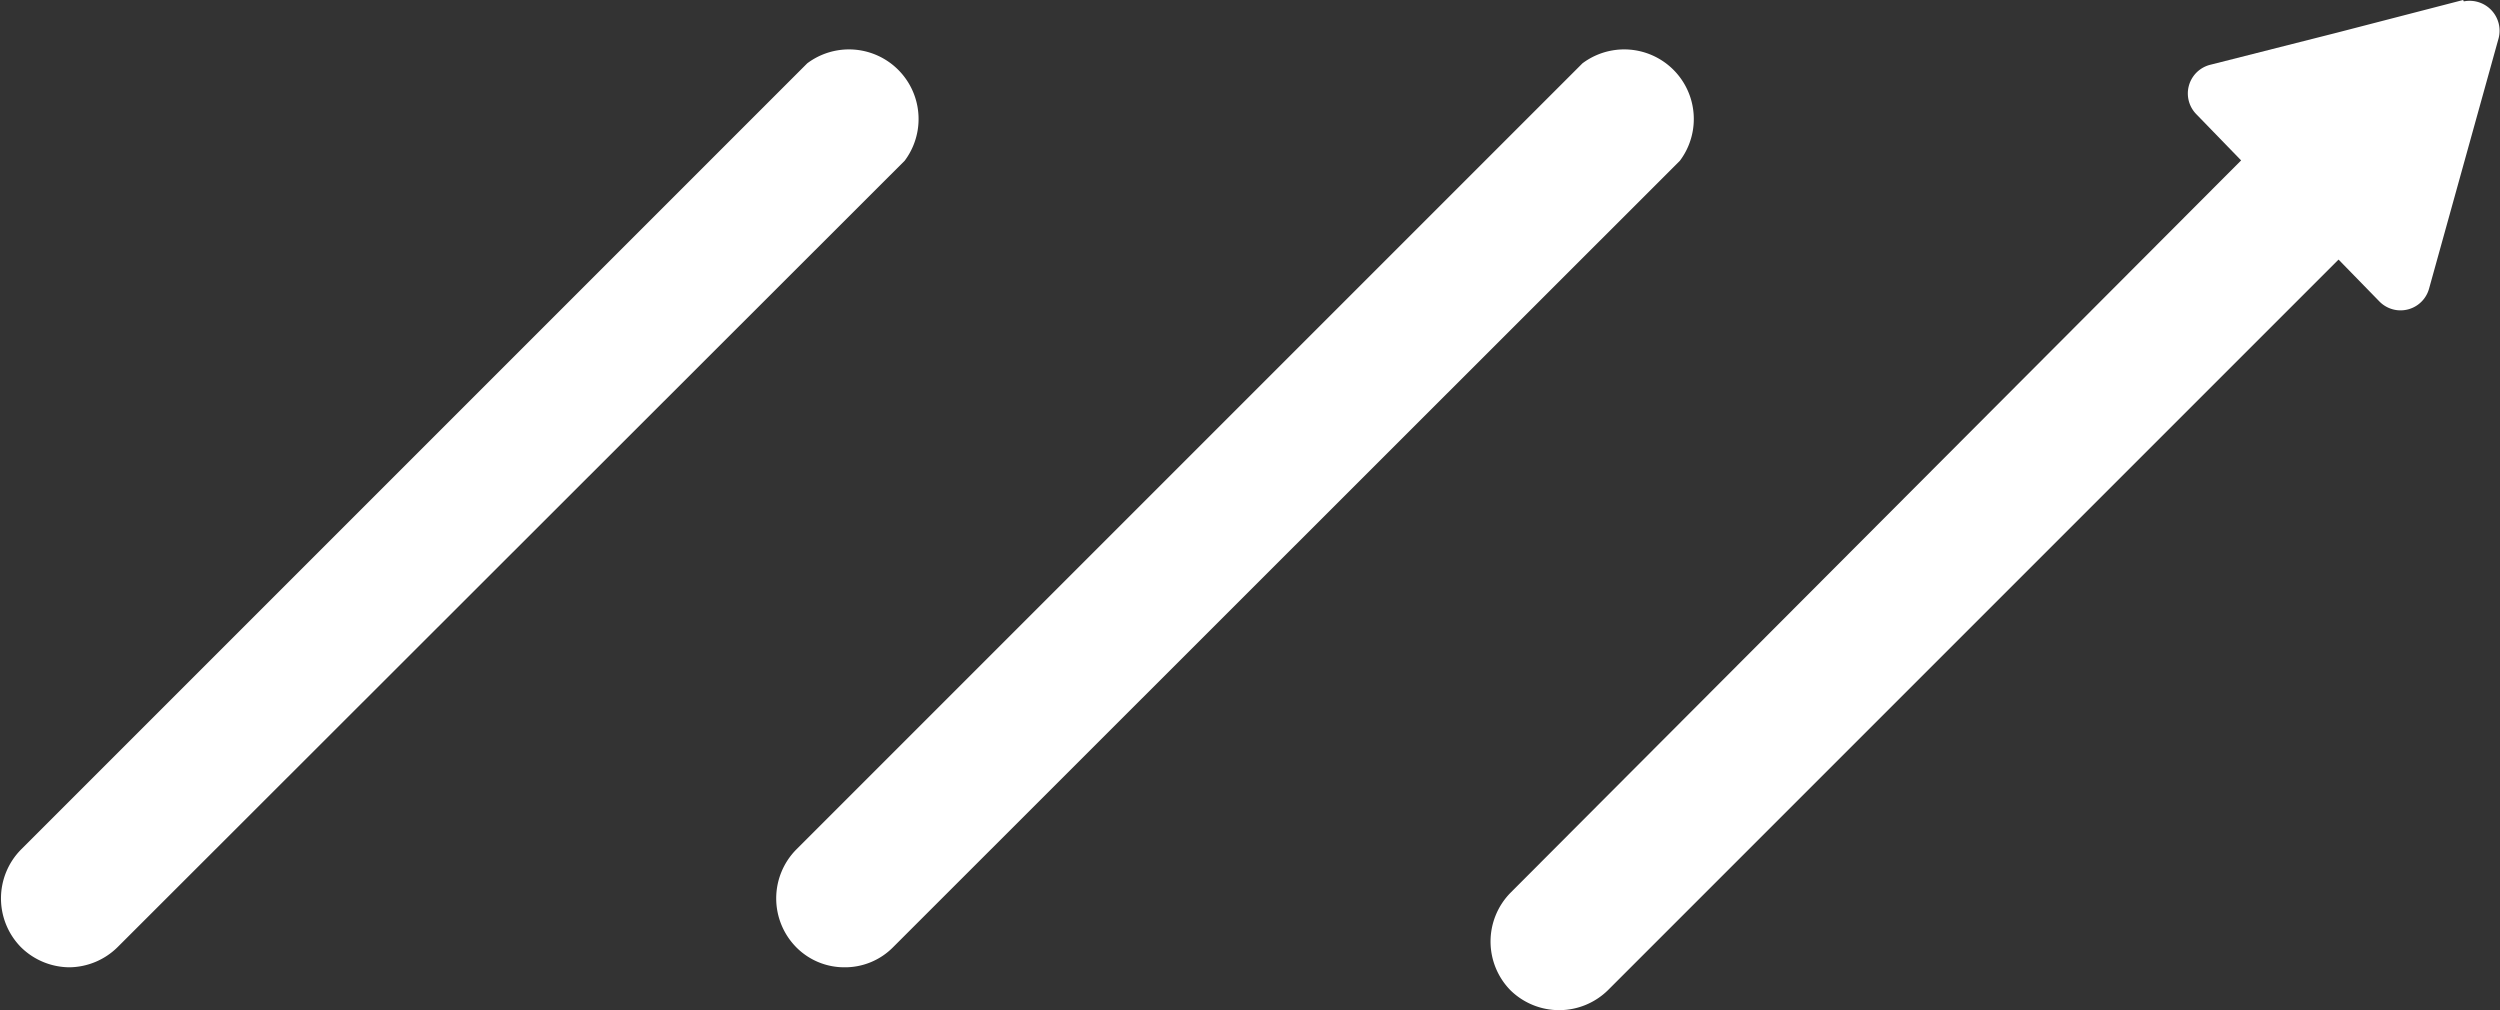
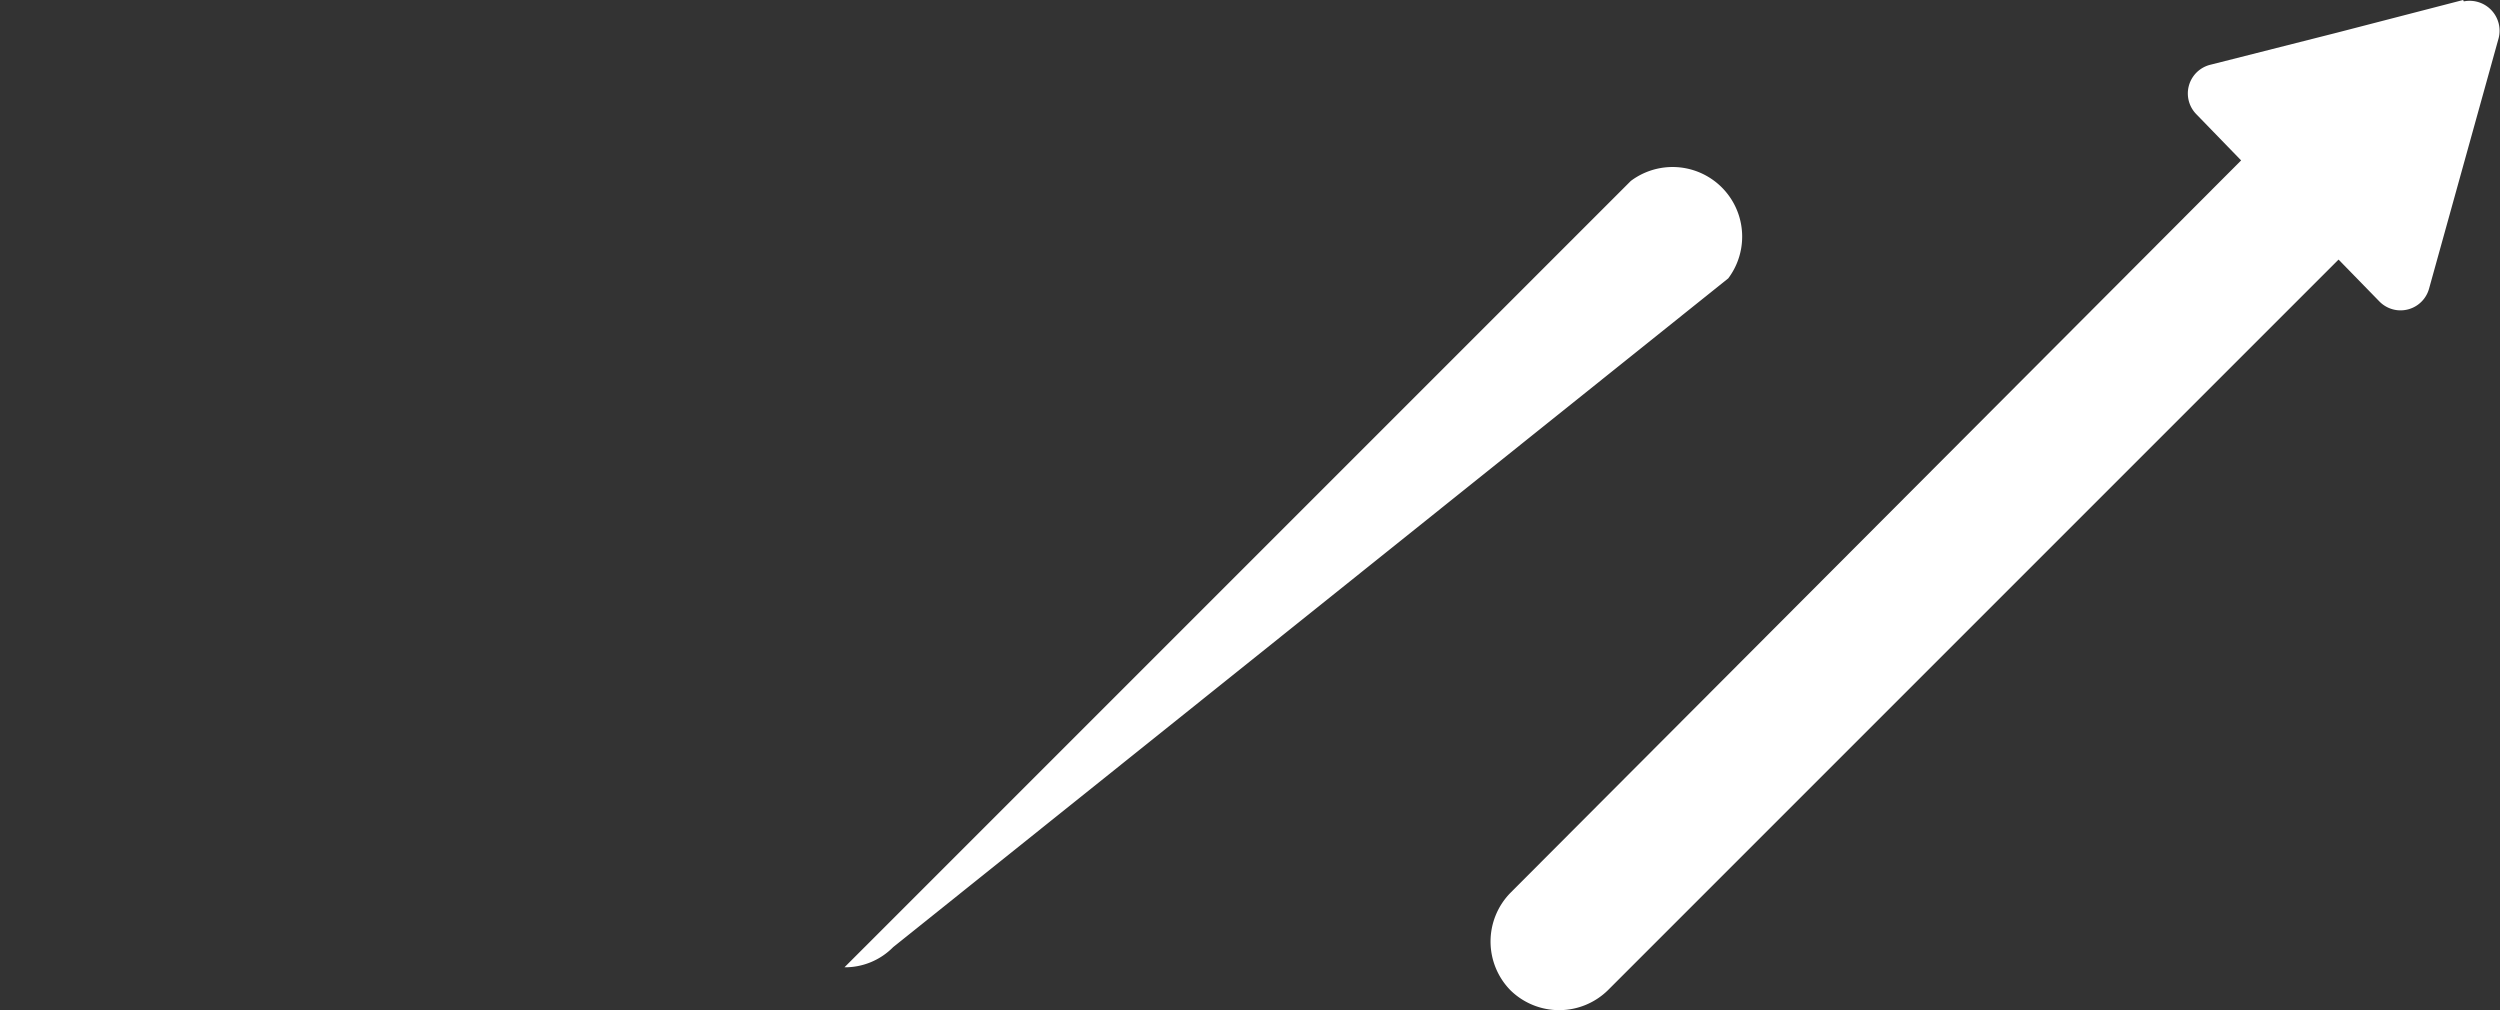
<svg xmlns="http://www.w3.org/2000/svg" viewBox="0 0 71.85 29.04">
  <rect x="0" y="0" width="71.85" height="29.04" fill="#333333" stroke="none" />
  <defs>
    <style>.cls-1{fill:#fff;}</style>
  </defs>
  <title>WHITE-ISOTIPO</title>
  <g id="Capa_2" data-name="Capa 2">
    <g id="Capa_1-2" data-name="Capa 1">
-       <path class="cls-1" d="M2,27.8a2,2,0,0,1-1.4-.58,2,2,0,0,1,0-2.8l22.6-22.6A2,2,0,0,1,26,4.62L3.38,27.22A2,2,0,0,1,2,27.8" />
-       <path class="cls-1" d="M24.27,27.8a1.94,1.94,0,0,1-1.39-.58,2,2,0,0,1,0-2.8l22.6-22.6a2,2,0,0,1,2.8,2.8L25.67,27.22a1.94,1.94,0,0,1-1.4.58" />
+       <path class="cls-1" d="M24.27,27.8l22.6-22.6a2,2,0,0,1,2.8,2.8L25.67,27.22a1.94,1.94,0,0,1-1.4.58" />
      <path class="cls-1" d="M70.79,0,67.16.94l-3.63.92a.85.85,0,0,0-.41,1.42l1.29,1.33-21,21.05a2,2,0,0,0,0,2.8,2,2,0,0,0,2.8,0l21-21,1.17,1.2a.85.85,0,0,0,1.43-.36l1-3.6,1-3.6a.86.86,0,0,0-1-1.06" />
    </g>
  </g>
</svg>